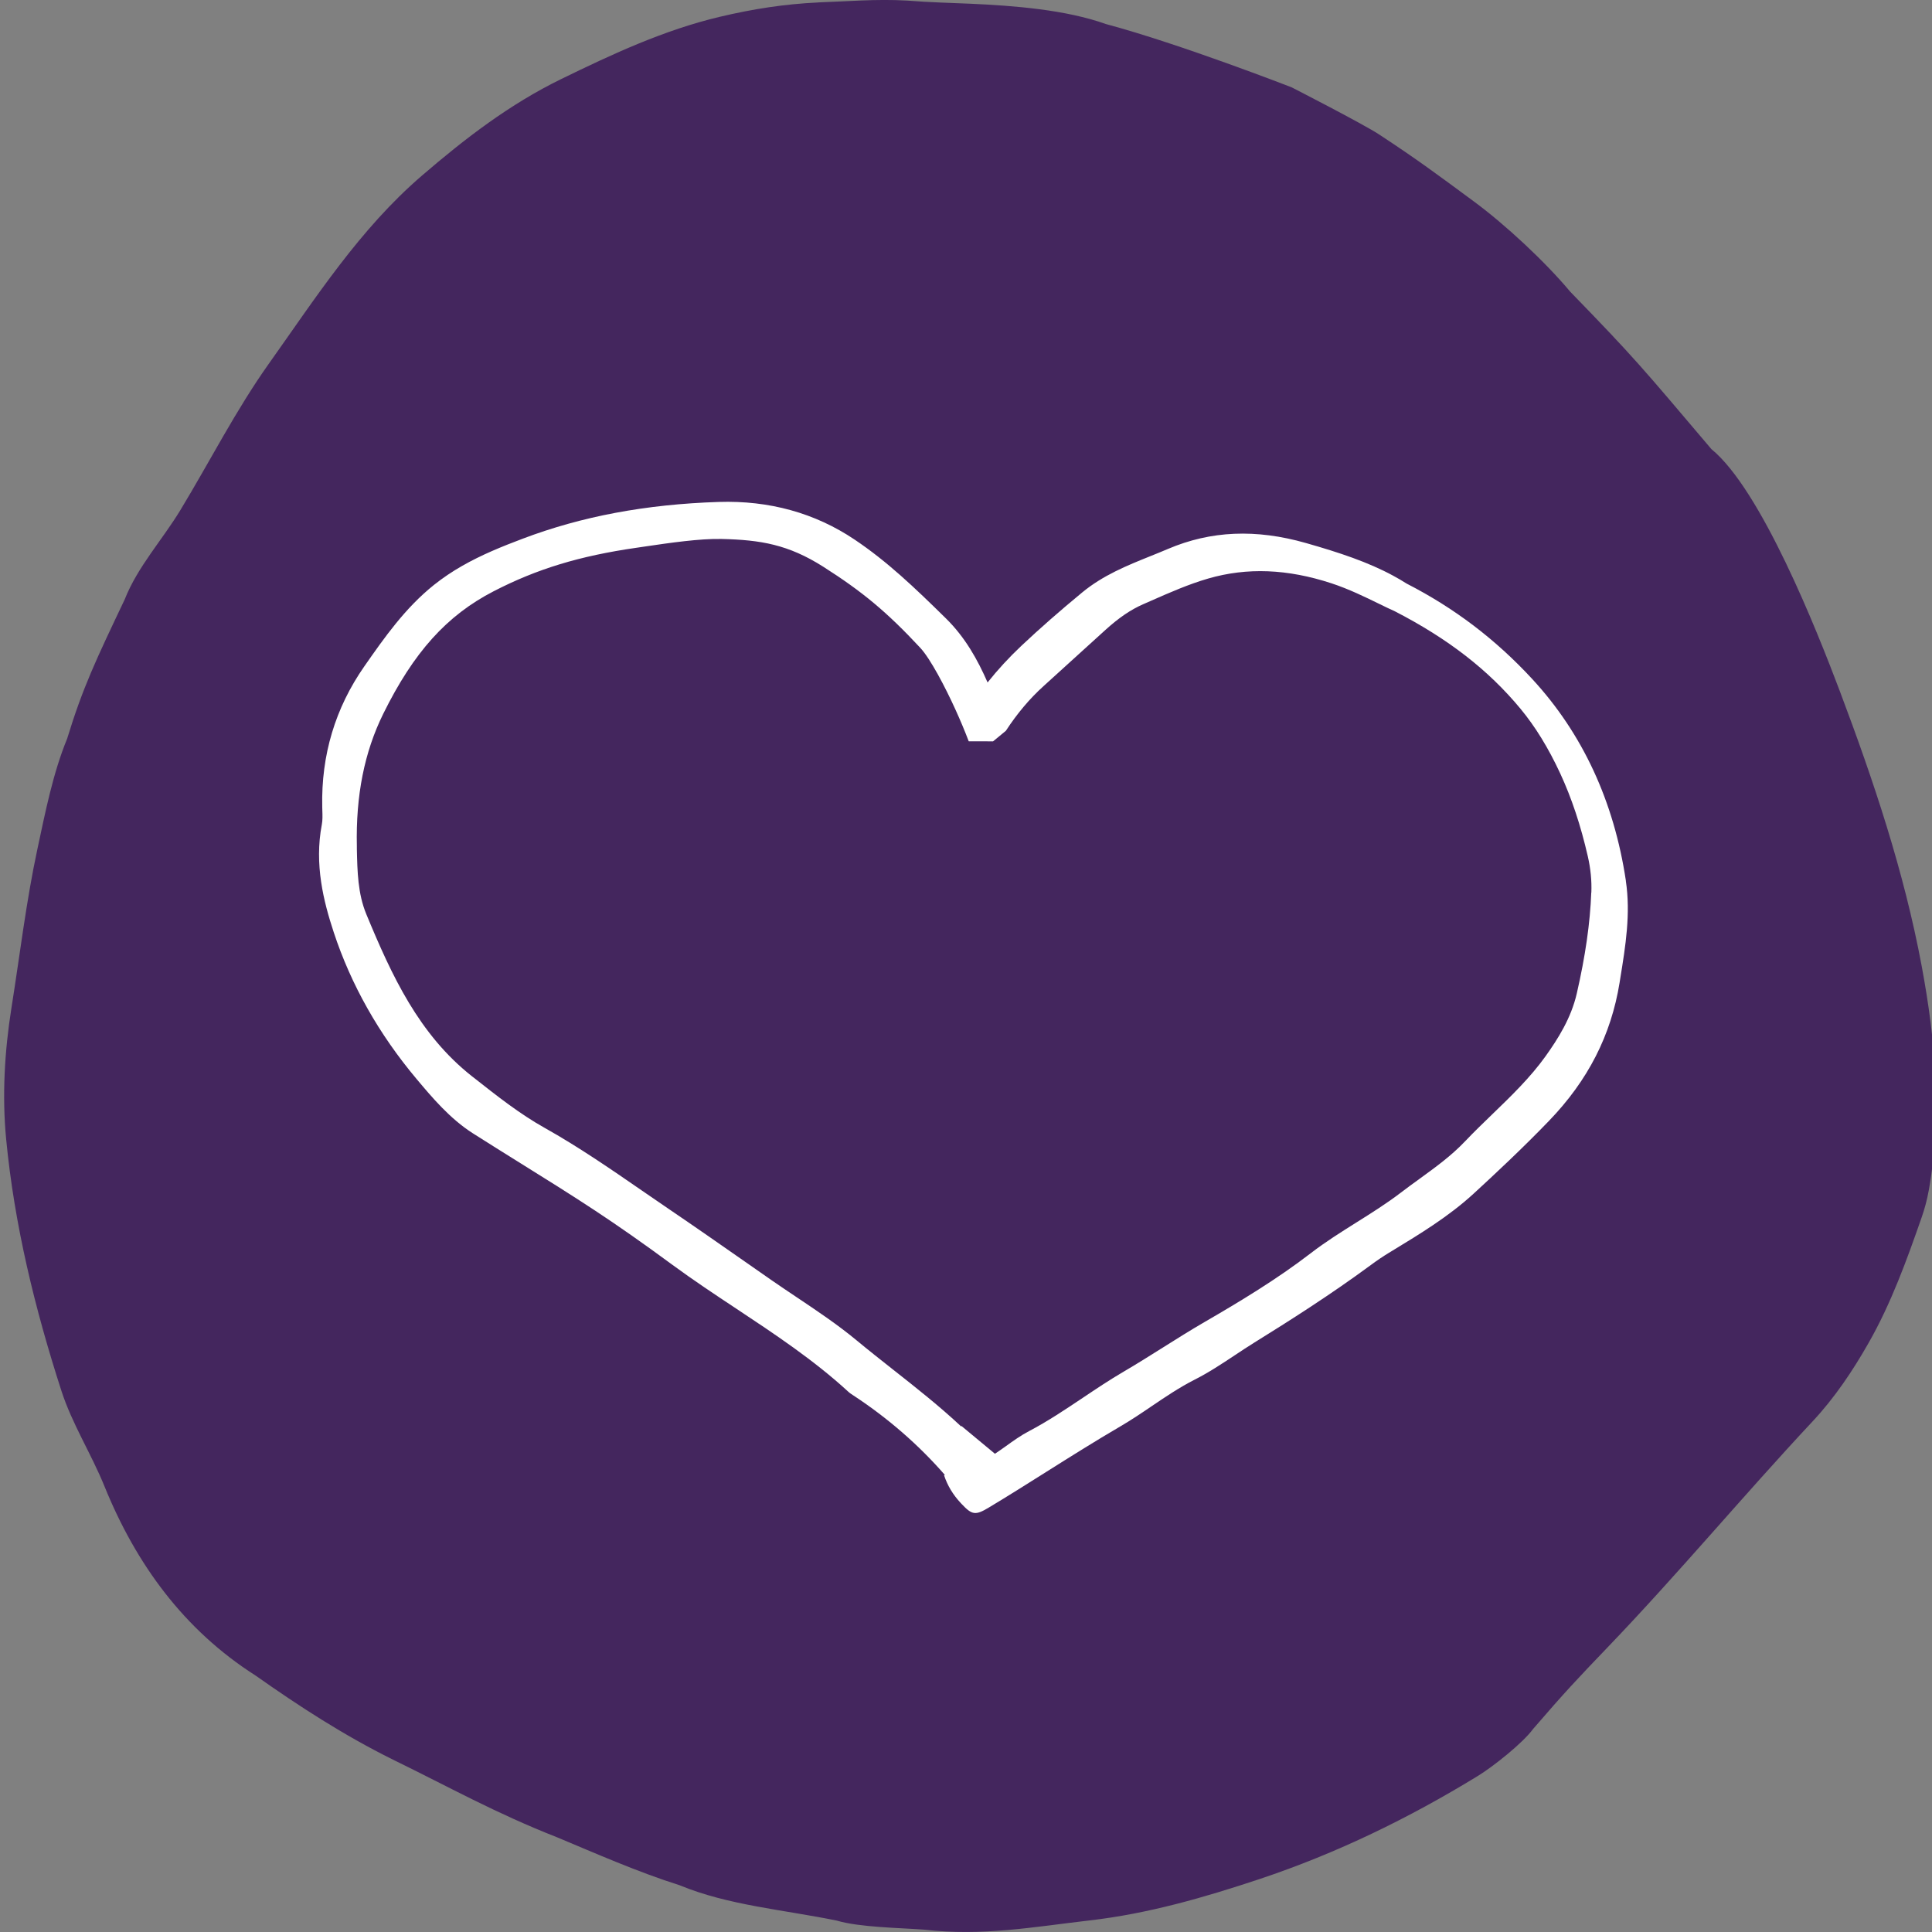
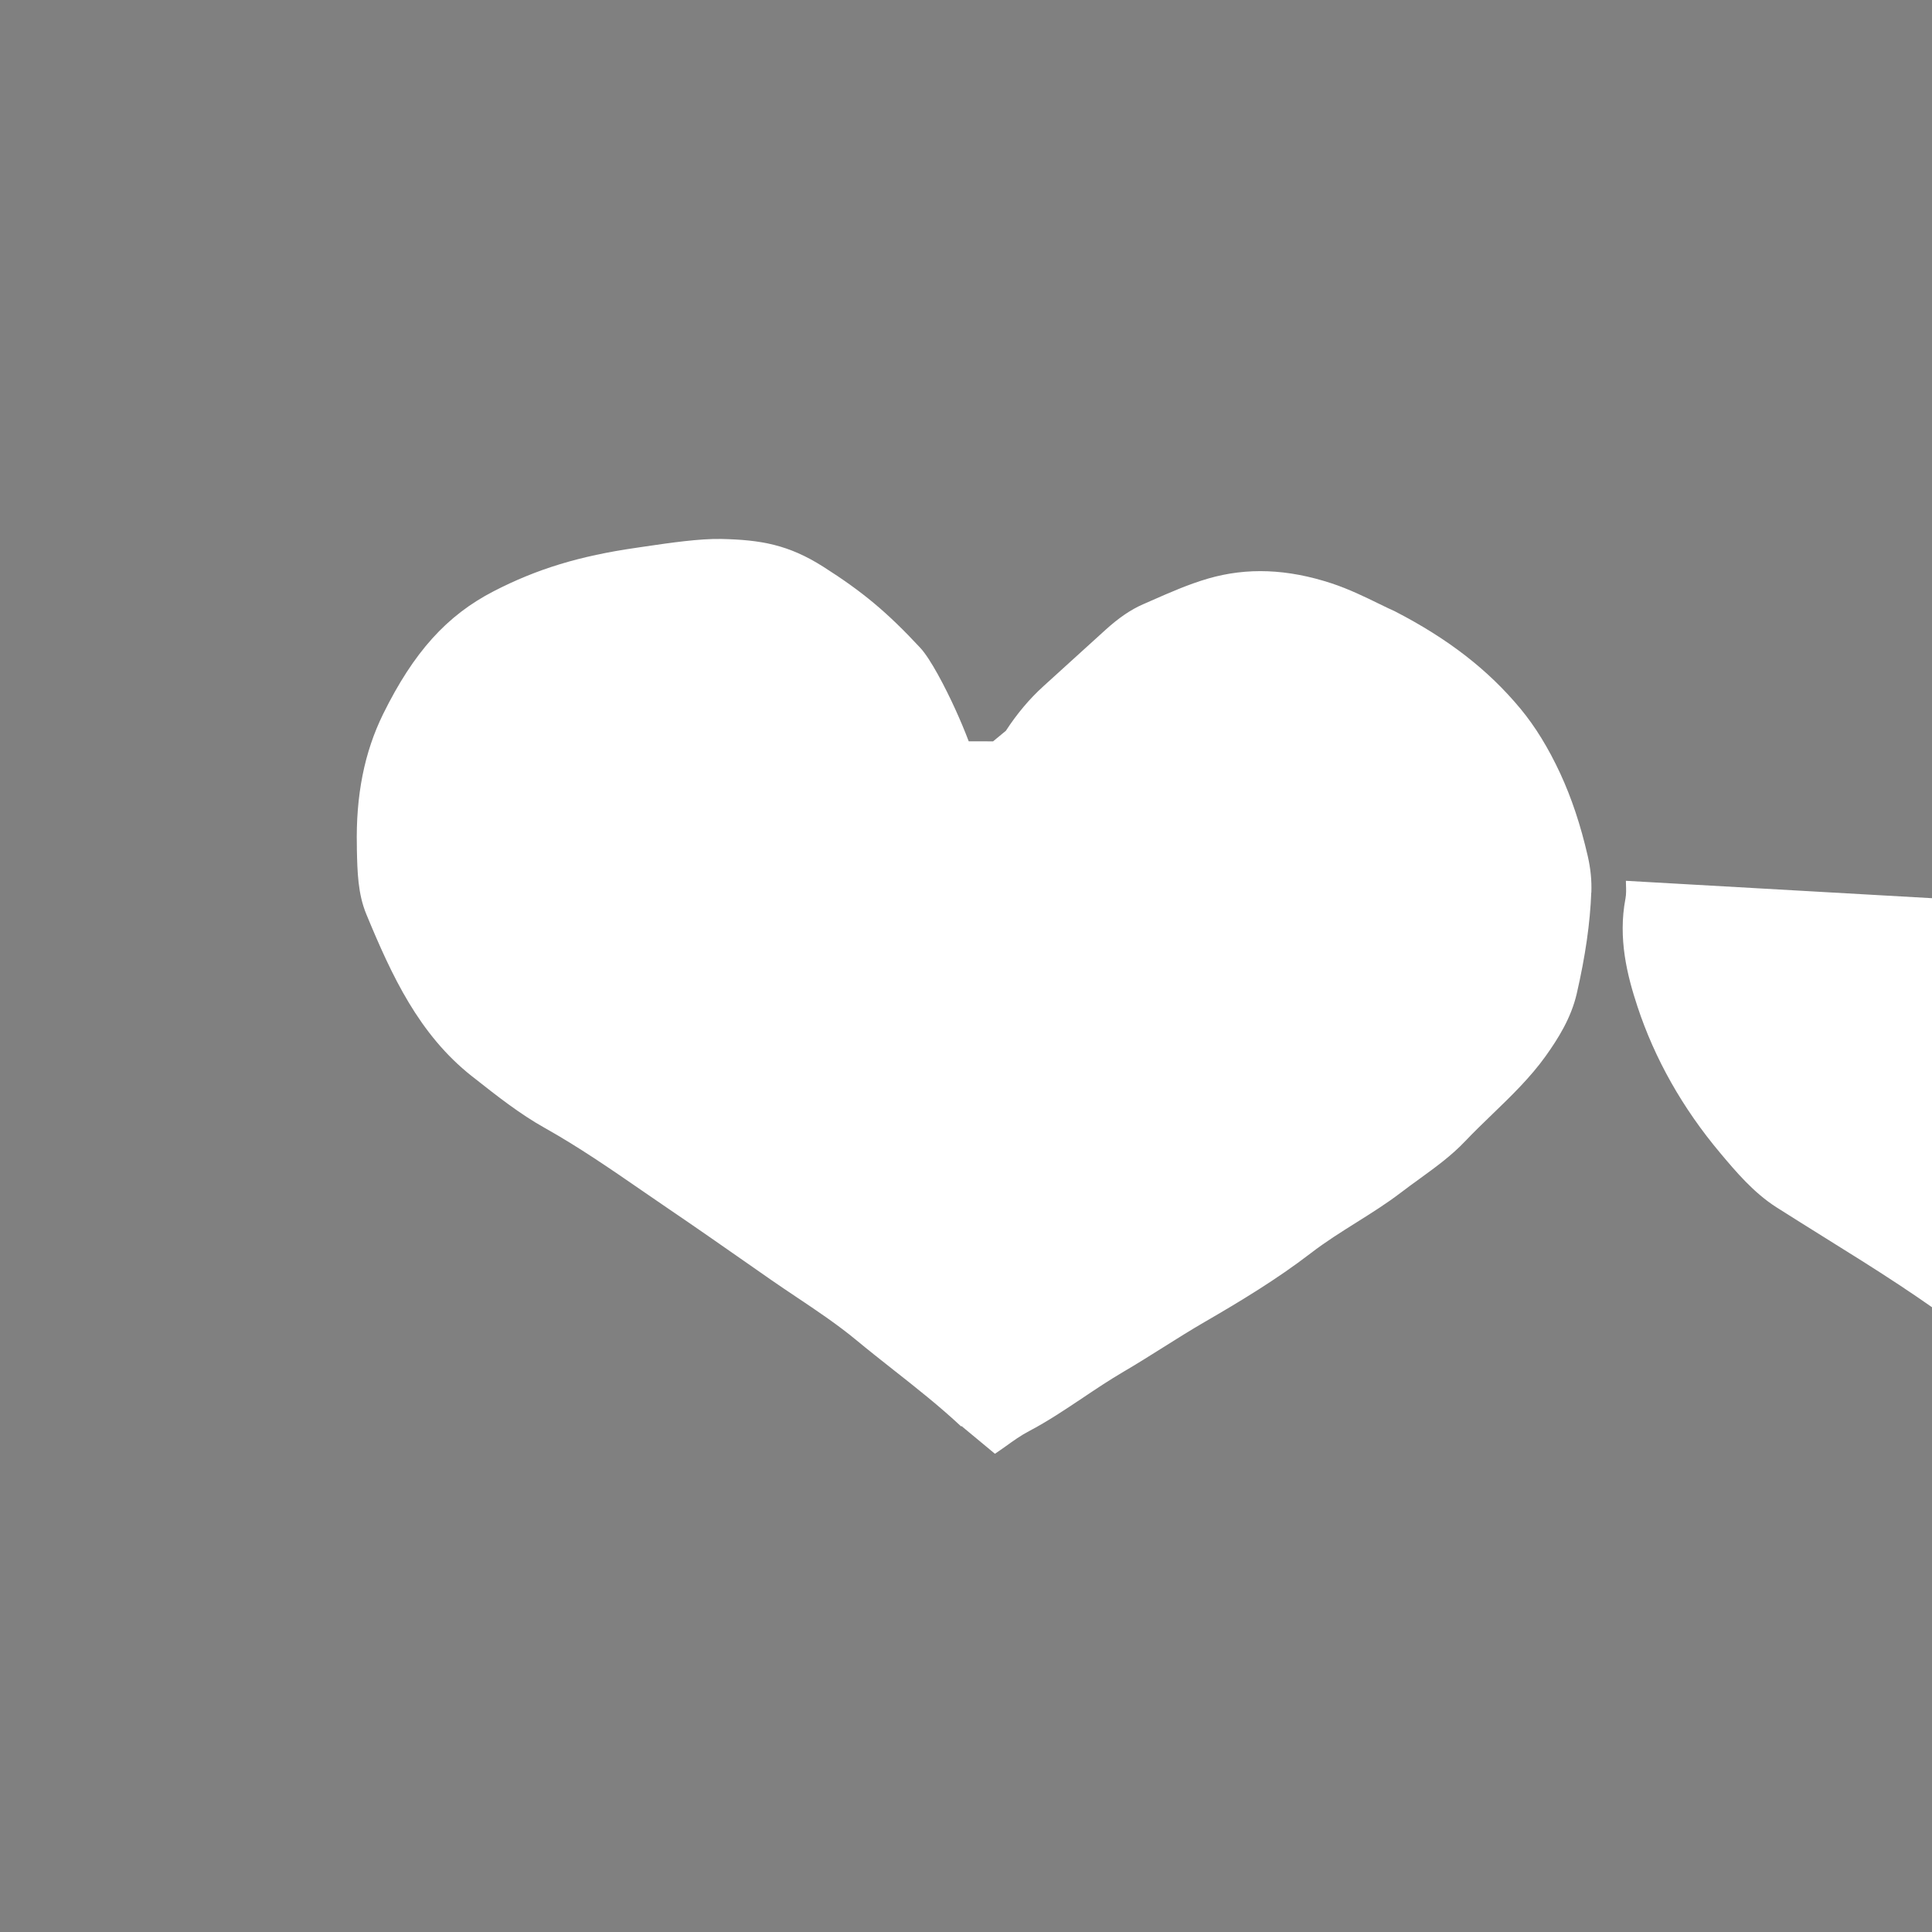
<svg xmlns="http://www.w3.org/2000/svg" id="Ebene_1" data-name="Ebene 1" viewBox="0 0 425.2 425.2">
  <rect x="0" y="0" width="425.2" height="425.2" fill="#808080" stroke="none" />
  <defs>
    <style>
      .cls-1 {
        fill: #44265e;
      }

      .cls-2 {
        fill: #fff;
      }
    </style>
  </defs>
-   <path class="cls-1" d="M180.07.53c6.1-.2,12.67-.8,19.62-.4,4.9.4,9.66.5,13.9.69,9.6.43,20.93,1.31,29.83,4.48,16.35,4.38,40.87,13.93,40.87,13.93,0,0,15.68,8.03,19.21,10.35,8.47,5.56,12.68,8.71,20.84,14.73,6.96,5.13,15.69,13.25,21.25,19.9,14.3,14.73,15.53,16.32,31.06,34.63,10.98,8.99,23.21,39.89,28.23,53.18,7.46,19.78,14.18,39.83,18.05,60.59,3.03,16.3,4.55,32.85,1.55,49.42-.36,1.97-.87,3.93-1.53,5.82-3.31,9.49-6.73,18.99-11.73,27.75-3.47,6.09-7.41,11.98-12.26,17.18-15.51,16.6-29.46,33.41-45.19,49.81-6.42,6.69-9.39,9.83-16.35,17.91-2.3,3.15-8.85,8.32-12.16,10.35-15.16,9.28-31.01,17.01-48,22.68-12.28,4.09-24.6,7.64-37.43,9.12-12.45,1.44-23.58,3.52-36.46,2.03-5.31-.4-14.2-.5-19.21-1.99-11.65-2.39-23.87-3.35-34.53-7.76-9.4-2.98-18.54-7.03-26.97-10.55-13.69-5.37-23.91-11.14-36.17-17.11-10.83-5.37-20.64-11.74-30.24-18.51-15.76-10.03-26.33-24.56-33.26-41.66-2.9-7.15-7.12-13.7-9.5-21.08-5.82-18.04-10.31-36.37-12.13-55.26-.93-9.59-.34-19.47,1.15-28.87,1.84-11.55,3.26-23.57,5.72-35.02,1.74-8.1,3.42-16.69,6.54-24.28,3.47-11.34,6.33-17.31,12.67-30.65,2.84-7.21,8.24-13.05,12.25-19.66,6.52-10.76,12.21-22.01,19.53-32.31,10.31-14.5,19.95-29.55,33.64-41.32,9.46-8.14,19.3-15.72,30.71-21.28,11.27-5.49,22.53-10.75,34.84-13.67,7.35-1.74,14.24-2.81,21.67-3.16" />
-   <path class="cls-2" d="M357.83,193.85c-2.62-17.5-9.55-32.43-20.6-44.4-8.07-8.74-17.12-15.61-27.65-21.01-.97-.62-1.97-1.2-2.99-1.75-5.49-2.97-11.74-5.06-19.18-7.18-11.01-3.14-20.94-2.71-30.36,1.3-1.28.55-2.58,1.07-3.87,1.59-5.11,2.06-10.39,4.18-15.01,7.99-4.92,4.06-9.29,7.89-13.36,11.72-2.77,2.61-5.24,5.3-7.46,8.09-2.21-5.04-4.93-9.93-9.15-14.08-7.02-6.91-12.97-12.57-20.12-17.37-8.73-5.86-18.8-8.64-29.92-8.28-16.03.52-30.14,3.17-43.15,8.1-4.42,1.67-8.99,3.5-13.38,6.02-2.1,1.2-4.15,2.57-6.12,4.14-6.36,5.09-10.92,11.61-15.32,17.91-6.41,9.17-9.52,19.57-9.27,30.92l.02.79c.04,1.12.07,2.18-.11,3.11-1.68,8.79.38,16.92,2.62,23.72,3.8,11.54,9.93,22.4,18.21,32.26,3.45,4.11,7.36,8.76,12.39,11.97,3.49,2.22,7,4.41,10.51,6.6,5.43,3.38,11.05,6.88,16.47,10.46,5.15,3.4,10.54,7.17,16.95,11.89,4.6,3.38,9.42,6.58,14.09,9.67,8.37,5.55,17.02,11.28,24.59,18.23.36.34.74.58,1.07.8l.16.1c7.58,4.99,14.31,10.85,20.05,17.44l-.17.08c.76,2.29,1.98,4.31,3.7,6.14l.19.2c2.27,2.43,3.05,2.52,5.95.77,4.25-2.55,8.5-5.23,12.62-7.83,5.32-3.35,10.82-6.81,16.33-10.03,2.38-1.39,4.7-2.95,6.93-4.47,3.03-2.05,6.17-4.17,9.45-5.83,3.09-1.56,5.99-3.49,8.8-5.35,1.41-.94,2.88-1.91,4.33-2.81,7.74-4.8,16.84-10.58,25.64-17.07,1.38-1.02,2.66-1.88,3.92-2.65l.84-.51c6.09-3.7,12.39-7.53,17.83-12.52,4.66-4.28,10.76-9.97,16.61-16.04,8.58-8.9,13.66-18.84,15.53-30.39l.18-1.13c1.12-6.91,2.29-14.05,1.2-21.3ZM350.21,196.42c-.25,6.73-1.3,14.01-3.19,22.24-1.25,5.44-4.16,10-6.84,13.76-3.38,4.73-7.61,8.81-11.7,12.76-2.01,1.94-4.08,3.94-6.05,6.01-3.03,3.19-6.46,5.67-10.08,8.3-1.36.98-2.72,1.97-4.05,2.99-3.1,2.37-6.46,4.48-9.71,6.52-3.37,2.12-6.86,4.3-10.13,6.82-7.42,5.71-15.6,10.64-23.33,15.12-3.13,1.81-6.22,3.76-9.21,5.64-2.81,1.77-5.72,3.6-8.61,5.29-3.1,1.81-6.11,3.83-9.02,5.78-3.8,2.54-7.72,5.17-11.8,7.31-1.82.95-3.49,2.15-5.1,3.31-.82.59-1.62,1.14-2.42,1.68l-7.39-6.13s-.02.09-.03.13c-4.82-4.51-9.99-8.58-15.02-12.54-2.65-2.09-5.39-4.25-8.03-6.44-4.19-3.47-8.75-6.52-13.16-9.47-1.88-1.26-3.76-2.52-5.62-3.81l-5.26-3.67c-5.66-3.95-11.5-8.03-17.31-11.97-1.99-1.35-3.97-2.72-5.95-4.08-6.83-4.71-13.9-9.58-21.29-13.72-5.52-3.08-10.65-7.14-15.61-11.05l-.44-.34c-11.65-9.19-17.64-22.12-23.24-35.66-1.87-4.53-1.97-9.33-2.08-14.41v-.51c-.25-11.21,1.65-20.75,5.8-29.17,6.7-13.57,13.97-21.65,24.3-26.98,9.51-4.91,18.9-7.77,31.41-9.57l2.03-.3c5.32-.78,11.94-1.75,16.74-1.64,8.58.2,14.68,1.23,22.35,6.1,8.68,5.52,14.07,10.02,21.35,17.84,2.26,2.42,5.55,8.76,7.69,13.46,1.13,2.48,2.12,4.83,2.99,7.13h2.97s2.38.02,2.38.02l2.83-2.34c2.43-3.73,5.19-7.03,8.29-9.83,2.47-2.23,4.93-4.48,7.4-6.72,2.09-1.9,4.18-3.81,6.28-5.7,2.91-2.63,5.52-4.41,8.23-5.59l1.82-.8c4.04-1.78,8.22-3.62,12.5-4.86,8.57-2.48,17.44-2.13,27.14,1.05,3.81,1.25,7.5,3.06,10.47,4.51,1.27.62,2.46,1.2,3.52,1.67,11.73,6.06,20.51,12.87,27.6,21.42,3.27,3.95,6.13,8.61,8.75,14.24,2.51,5.43,4.5,11.4,6.07,18.24.62,2.72.88,5.33.78,7.99Z" />
+   <path class="cls-2" d="M357.83,193.85l.02.79c.04,1.12.07,2.18-.11,3.11-1.68,8.79.38,16.92,2.62,23.72,3.8,11.54,9.93,22.4,18.21,32.26,3.45,4.11,7.36,8.76,12.39,11.97,3.49,2.22,7,4.41,10.51,6.6,5.43,3.38,11.05,6.88,16.47,10.46,5.15,3.4,10.54,7.17,16.95,11.89,4.6,3.38,9.42,6.58,14.09,9.67,8.37,5.55,17.02,11.28,24.59,18.23.36.34.74.58,1.07.8l.16.1c7.58,4.99,14.31,10.85,20.05,17.44l-.17.08c.76,2.29,1.98,4.31,3.7,6.14l.19.2c2.27,2.43,3.05,2.52,5.95.77,4.25-2.55,8.5-5.23,12.62-7.83,5.32-3.35,10.82-6.81,16.33-10.03,2.38-1.39,4.7-2.95,6.93-4.47,3.03-2.05,6.17-4.17,9.45-5.83,3.09-1.56,5.99-3.49,8.8-5.35,1.41-.94,2.88-1.91,4.33-2.81,7.74-4.8,16.84-10.58,25.64-17.07,1.38-1.02,2.66-1.88,3.92-2.65l.84-.51c6.09-3.7,12.39-7.53,17.83-12.52,4.66-4.28,10.76-9.97,16.61-16.04,8.58-8.9,13.66-18.84,15.53-30.39l.18-1.13c1.12-6.91,2.29-14.05,1.2-21.3ZM350.21,196.42c-.25,6.73-1.3,14.01-3.19,22.24-1.25,5.44-4.16,10-6.84,13.76-3.38,4.73-7.61,8.81-11.7,12.76-2.01,1.94-4.08,3.94-6.05,6.01-3.03,3.19-6.46,5.67-10.08,8.3-1.36.98-2.72,1.97-4.05,2.99-3.1,2.37-6.46,4.48-9.71,6.52-3.37,2.12-6.86,4.3-10.13,6.82-7.42,5.71-15.6,10.64-23.33,15.12-3.13,1.81-6.22,3.76-9.21,5.64-2.81,1.77-5.72,3.6-8.61,5.29-3.1,1.81-6.11,3.83-9.02,5.78-3.8,2.54-7.72,5.17-11.8,7.31-1.82.95-3.49,2.15-5.1,3.31-.82.59-1.62,1.14-2.42,1.68l-7.39-6.13s-.02.09-.03.13c-4.82-4.51-9.99-8.58-15.02-12.54-2.65-2.09-5.39-4.25-8.03-6.44-4.19-3.47-8.75-6.52-13.16-9.47-1.88-1.26-3.76-2.52-5.62-3.81l-5.26-3.67c-5.66-3.95-11.5-8.03-17.31-11.97-1.99-1.35-3.97-2.72-5.95-4.08-6.83-4.71-13.9-9.58-21.29-13.72-5.52-3.08-10.65-7.14-15.61-11.05l-.44-.34c-11.65-9.19-17.64-22.12-23.24-35.66-1.87-4.53-1.97-9.33-2.08-14.41v-.51c-.25-11.21,1.65-20.75,5.8-29.17,6.7-13.57,13.97-21.65,24.3-26.98,9.51-4.91,18.9-7.77,31.41-9.57l2.03-.3c5.32-.78,11.94-1.75,16.74-1.64,8.58.2,14.68,1.23,22.35,6.1,8.68,5.52,14.07,10.02,21.35,17.84,2.26,2.42,5.55,8.76,7.69,13.46,1.13,2.48,2.12,4.83,2.99,7.13h2.97s2.38.02,2.38.02l2.83-2.34c2.43-3.73,5.19-7.03,8.29-9.83,2.47-2.23,4.93-4.48,7.4-6.72,2.09-1.9,4.18-3.81,6.28-5.7,2.91-2.63,5.52-4.41,8.23-5.59l1.82-.8c4.04-1.78,8.22-3.62,12.5-4.86,8.57-2.48,17.44-2.13,27.14,1.05,3.81,1.25,7.5,3.06,10.47,4.51,1.27.62,2.46,1.2,3.52,1.67,11.73,6.06,20.51,12.87,27.6,21.42,3.27,3.95,6.13,8.61,8.75,14.24,2.51,5.43,4.5,11.4,6.07,18.24.62,2.72.88,5.33.78,7.99Z" />
</svg>